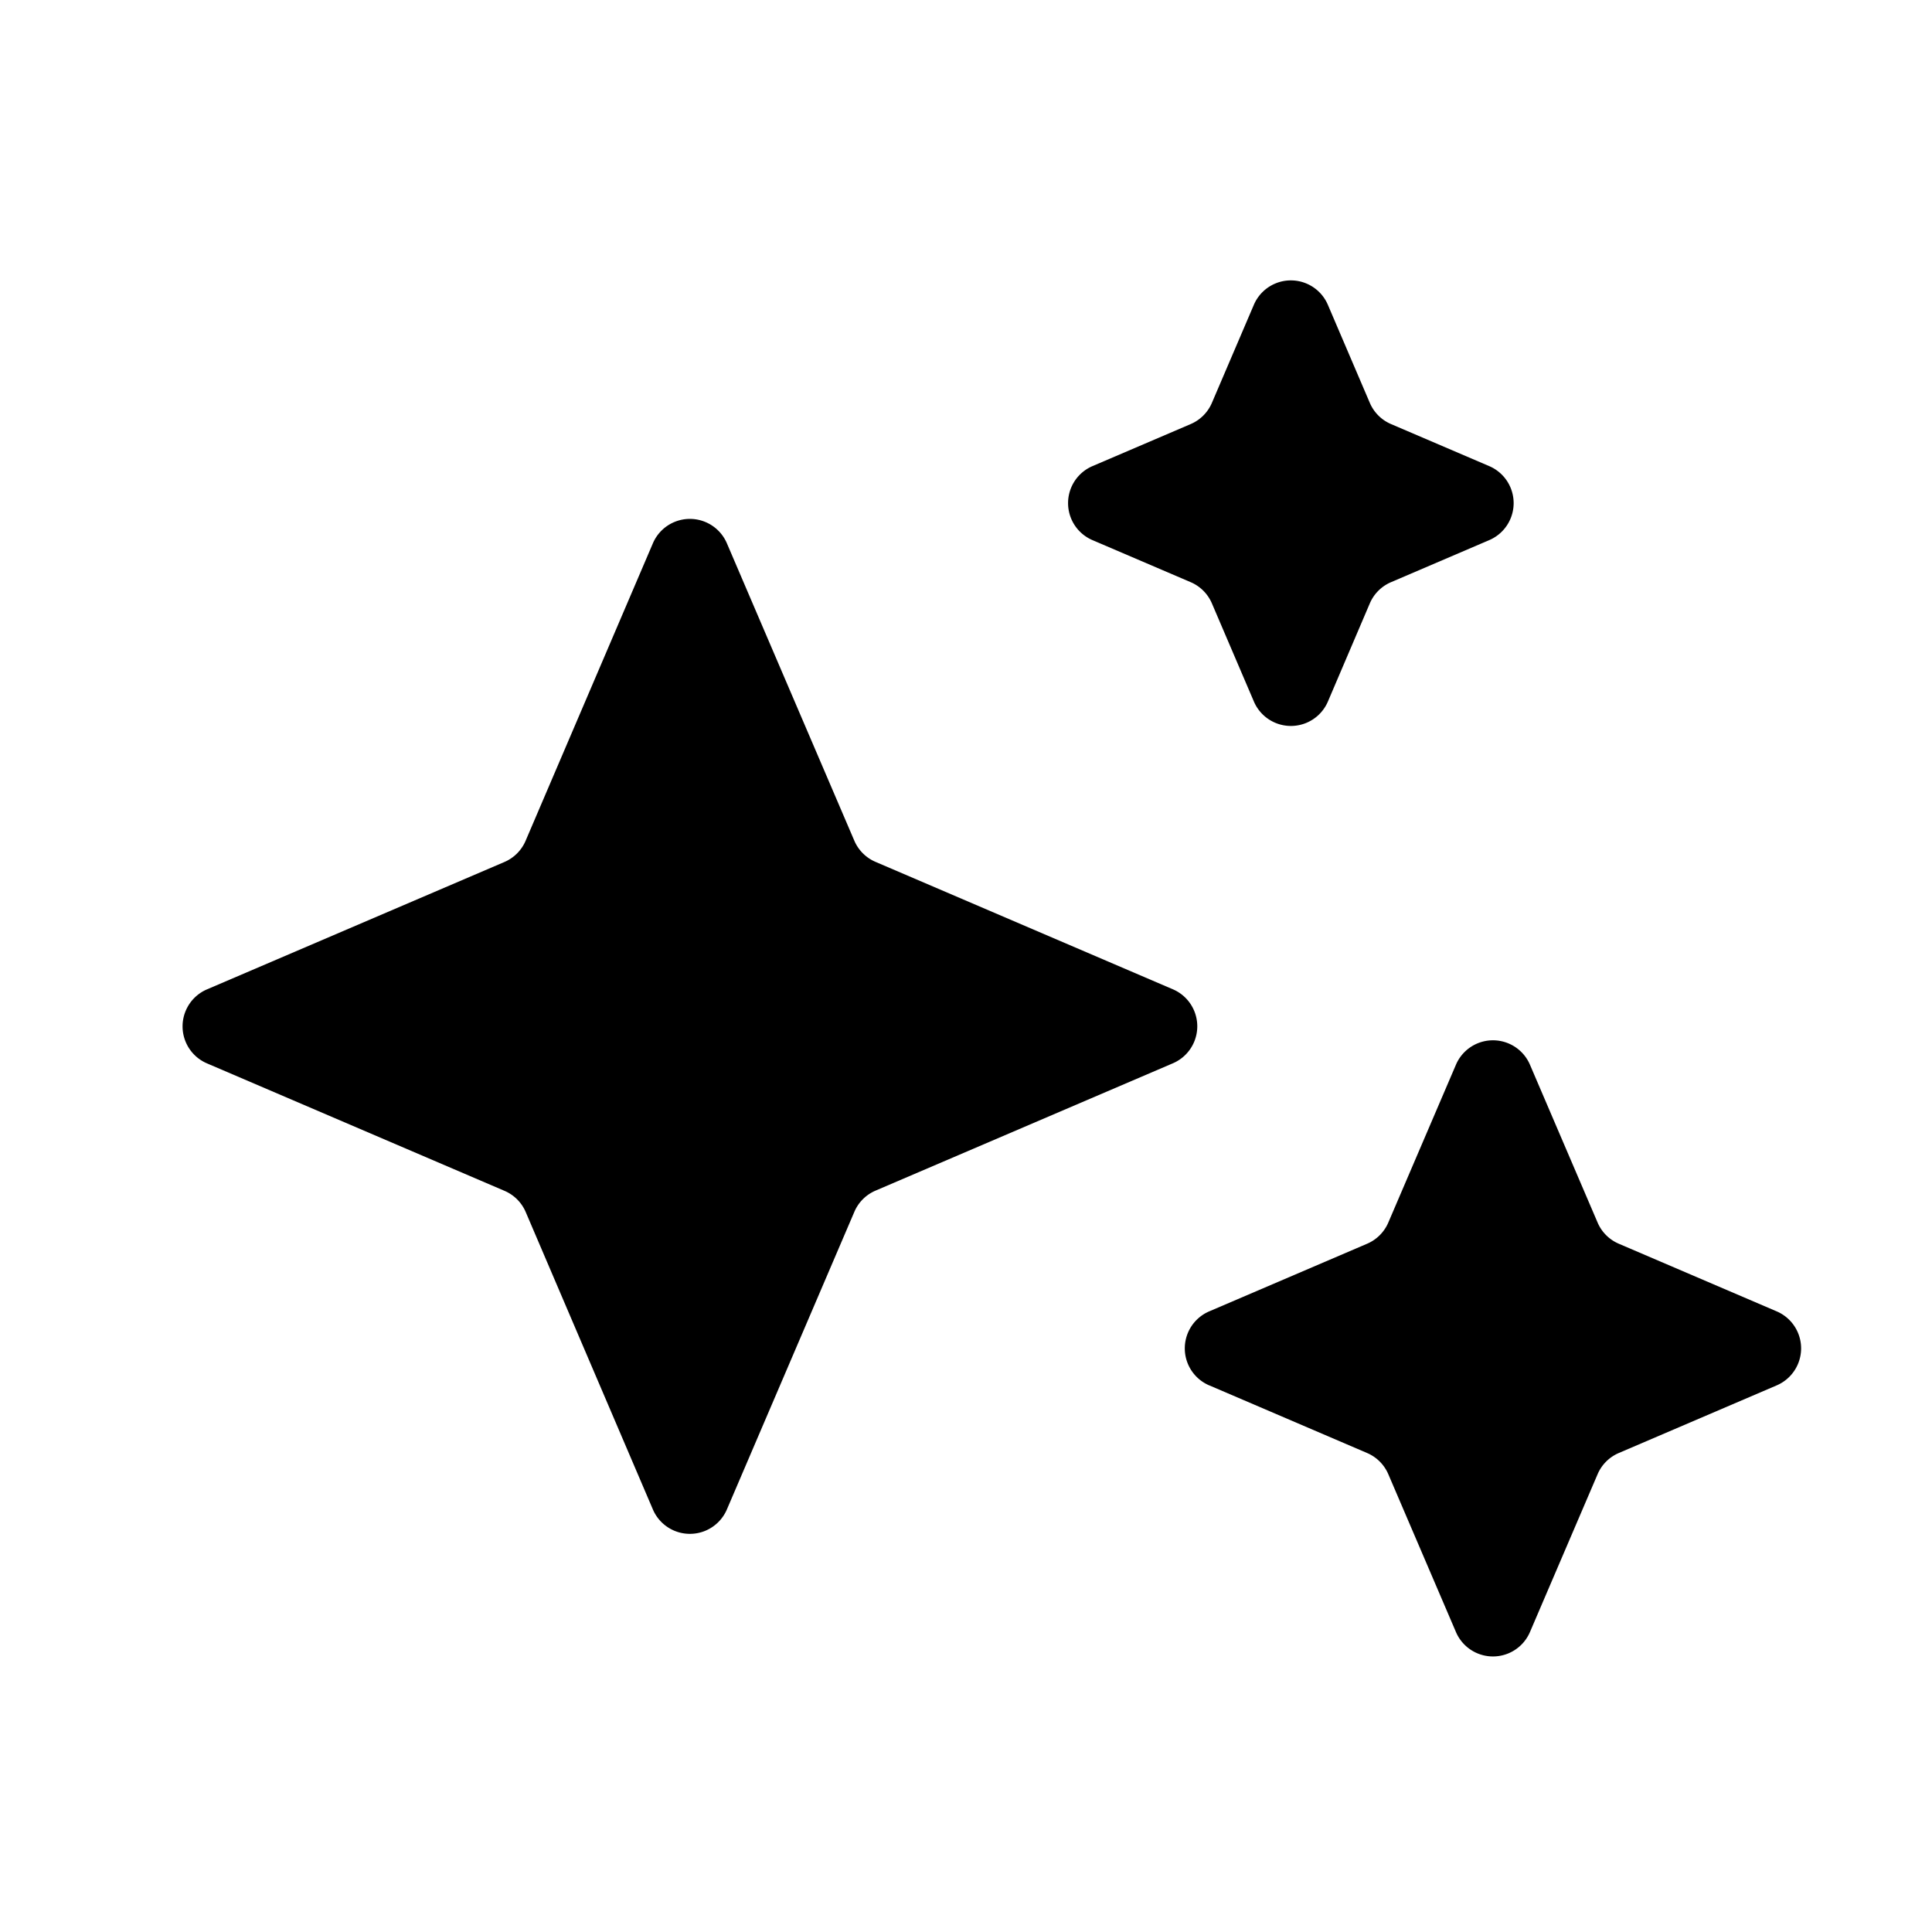
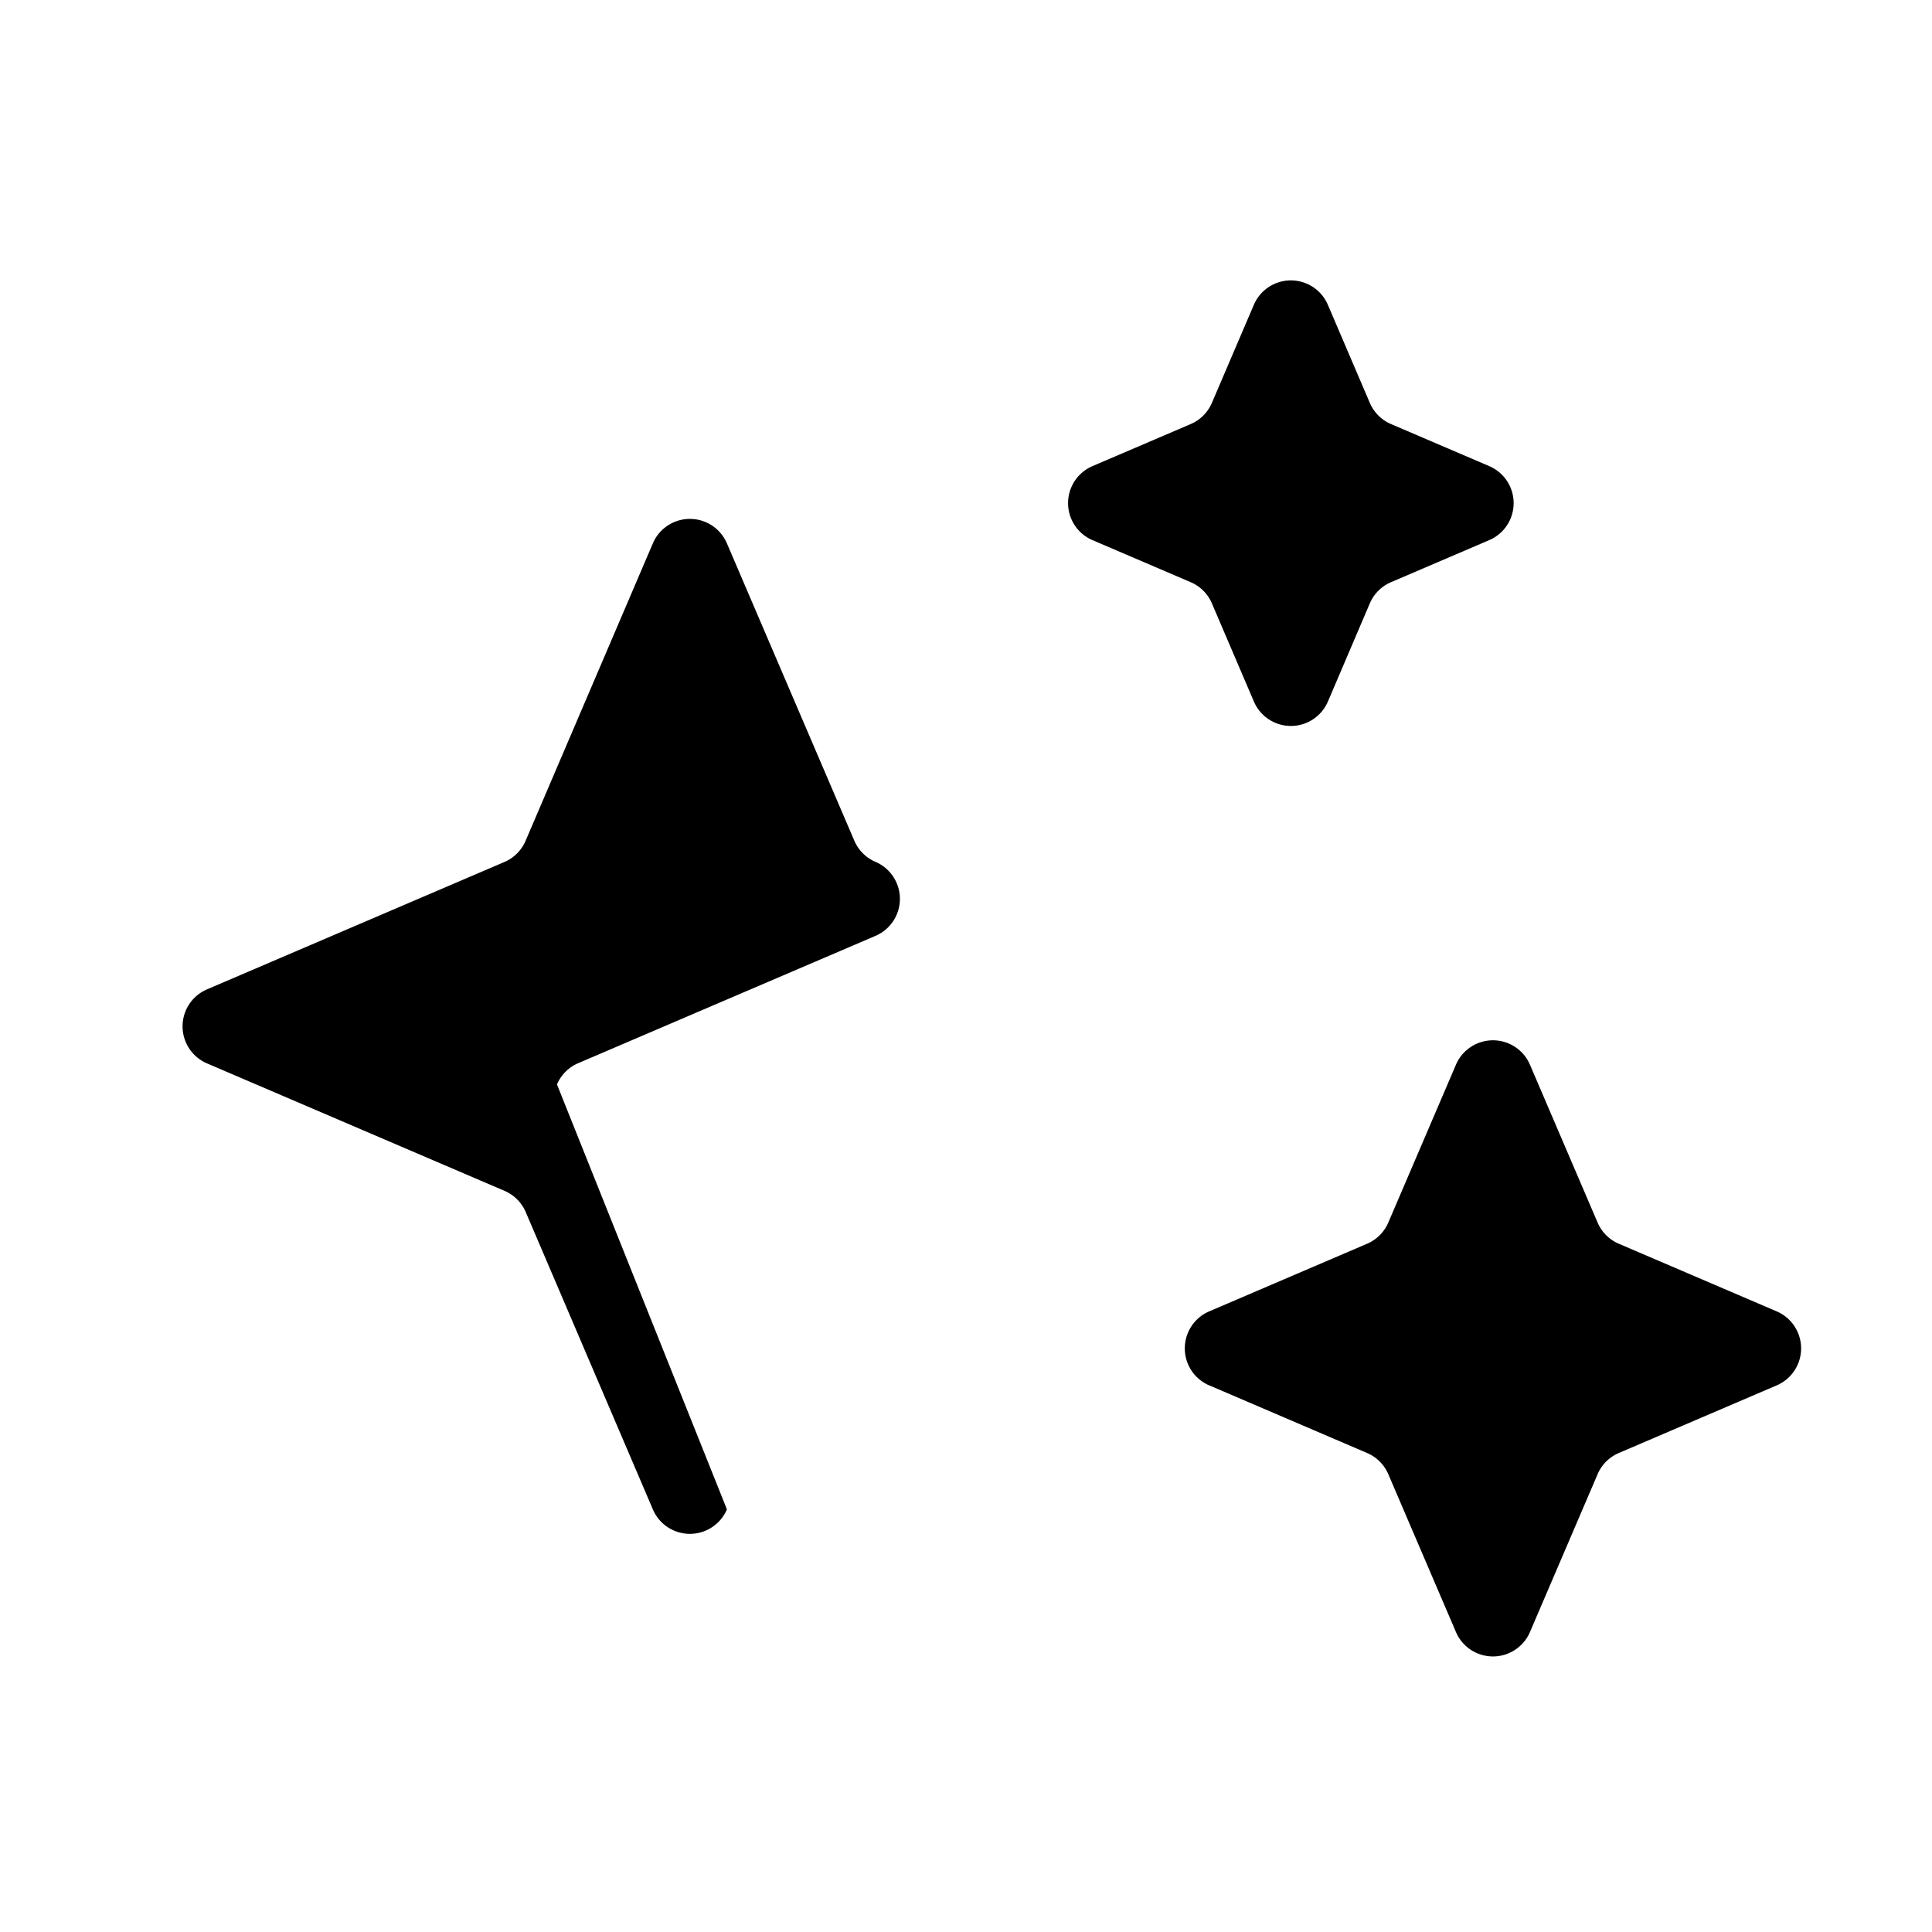
<svg xmlns="http://www.w3.org/2000/svg" width="24" height="24" fill="none" viewBox="0 0 24 24">
  <g fill="currentColor">
-     <path d="M13.572 5.79a.5.5 0 000 .92l1.219.522a.5.5 0 01.263.262l.522 1.22a.5.5 0 00.92 0l.521-1.22a.5.5 0 01.263-.262l1.219-.522a.5.5 0 000-.92l-1.219-.522a.5.5 0 01-.263-.262l-.522-1.22a.5.5 0 00-.919 0l-.522 1.22a.5.5 0 01-.263.262l-1.219.522zM2.572 13.21a.5.5 0 010-.92l3.694-1.582a.5.5 0 00.263-.263L8.11 6.75a.5.5 0 01.92 0l1.583 3.694a.5.5 0 00.262.262l3.694 1.583a.5.5 0 010 .92l-3.694 1.582a.5.5 0 00-.262.263L9.03 18.75a.5.5 0 01-.92 0L6.53 15.055a.5.5 0 00-.263-.262L2.572 13.21zM15.022 17.21a.5.5 0 010-.92l1.961-.84a.5.5 0 00.263-.263l.84-1.96a.5.5 0 01.92 0l.84 1.96a.5.5 0 00.263.263l1.961.84a.5.5 0 010 .92l-1.961.84a.5.5 0 00-.263.263l-.84 1.96a.5.5 0 01-.92 0l-.84-1.96a.5.5 0 00-.263-.263l-1.96-.84z" />
+     <path d="M13.572 5.79a.5.5 0 000 .92l1.219.522a.5.5 0 01.263.262l.522 1.22a.5.5 0 00.92 0l.521-1.22a.5.5 0 01.263-.262l1.219-.522a.5.5 0 000-.92l-1.219-.522a.5.5 0 01-.263-.262l-.522-1.22a.5.5 0 00-.919 0l-.522 1.22a.5.5 0 01-.263.262l-1.219.522zM2.572 13.21a.5.5 0 010-.92l3.694-1.582a.5.5 0 00.263-.263L8.11 6.75a.5.5 0 01.92 0l1.583 3.694a.5.5 0 00.262.262a.5.5 0 010 .92l-3.694 1.582a.5.5 0 00-.262.263L9.03 18.75a.5.5 0 01-.92 0L6.53 15.055a.5.5 0 00-.263-.262L2.572 13.21zM15.022 17.21a.5.5 0 010-.92l1.961-.84a.5.5 0 00.263-.263l.84-1.96a.5.5 0 01.92 0l.84 1.96a.5.5 0 00.263.263l1.961.84a.5.5 0 010 .92l-1.961.84a.5.5 0 00-.263.263l-.84 1.96a.5.5 0 01-.92 0l-.84-1.96a.5.5 0 00-.263-.263l-1.96-.84z" />
  </g>
</svg>